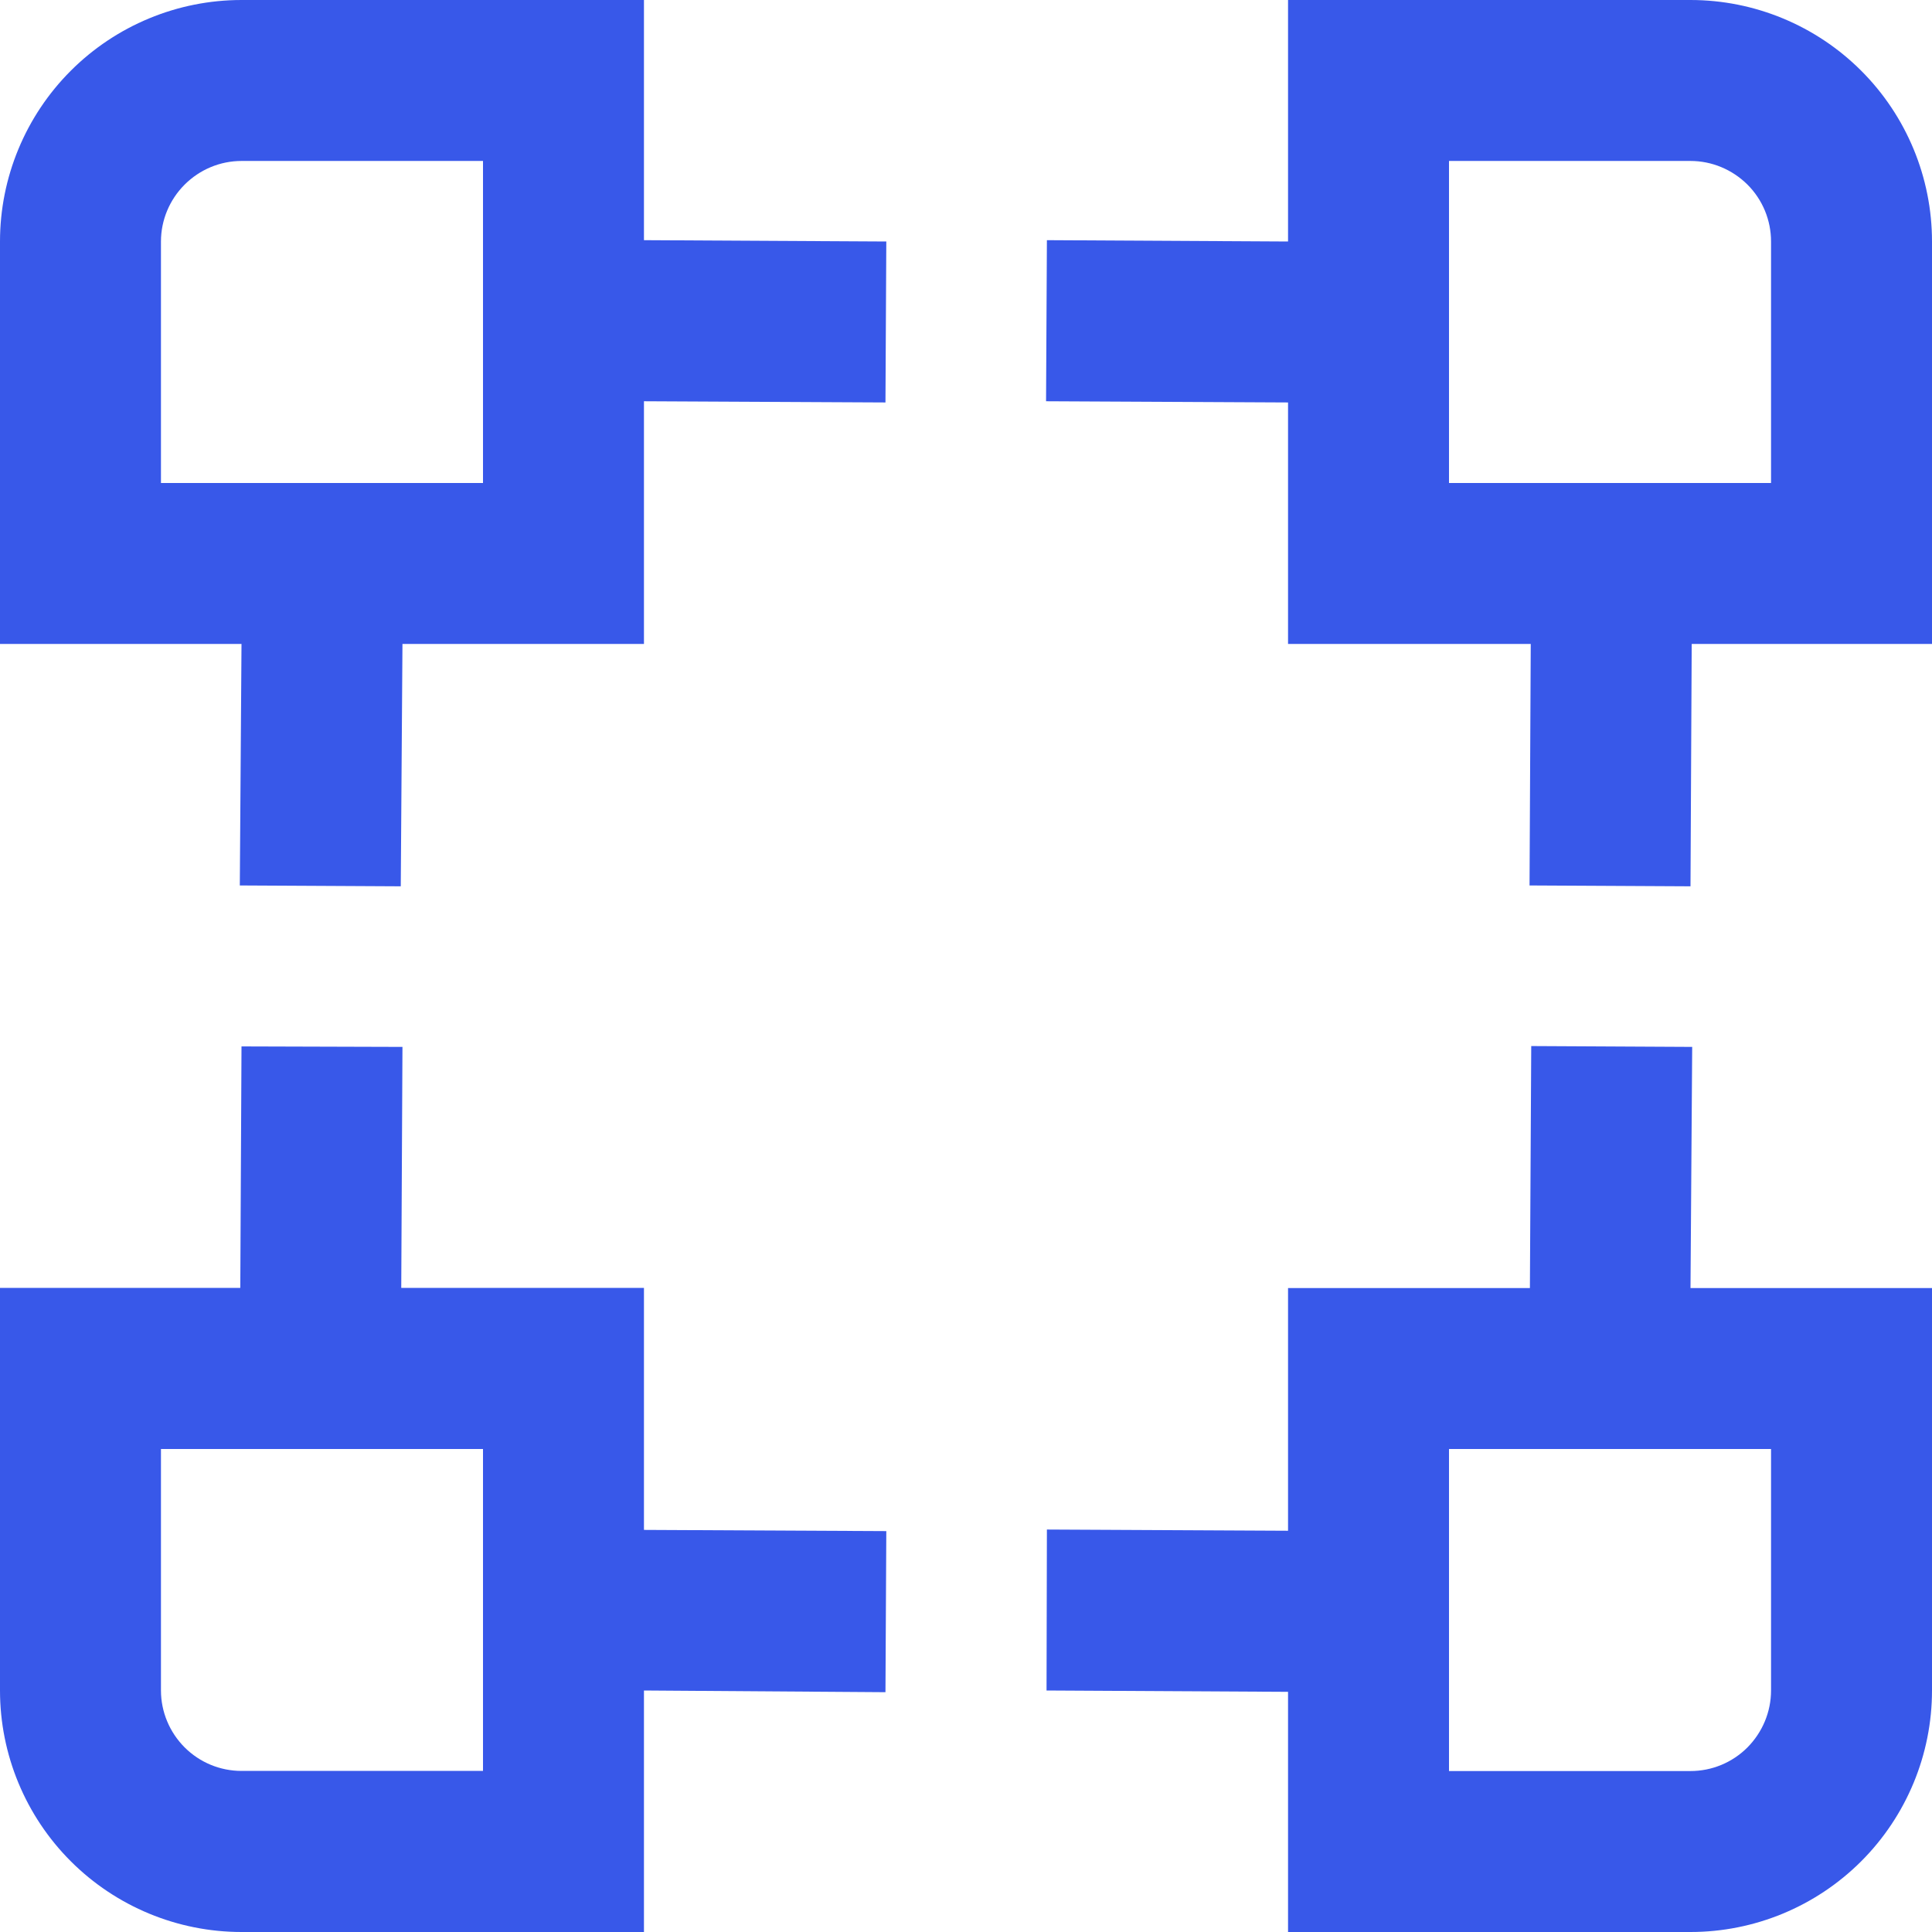
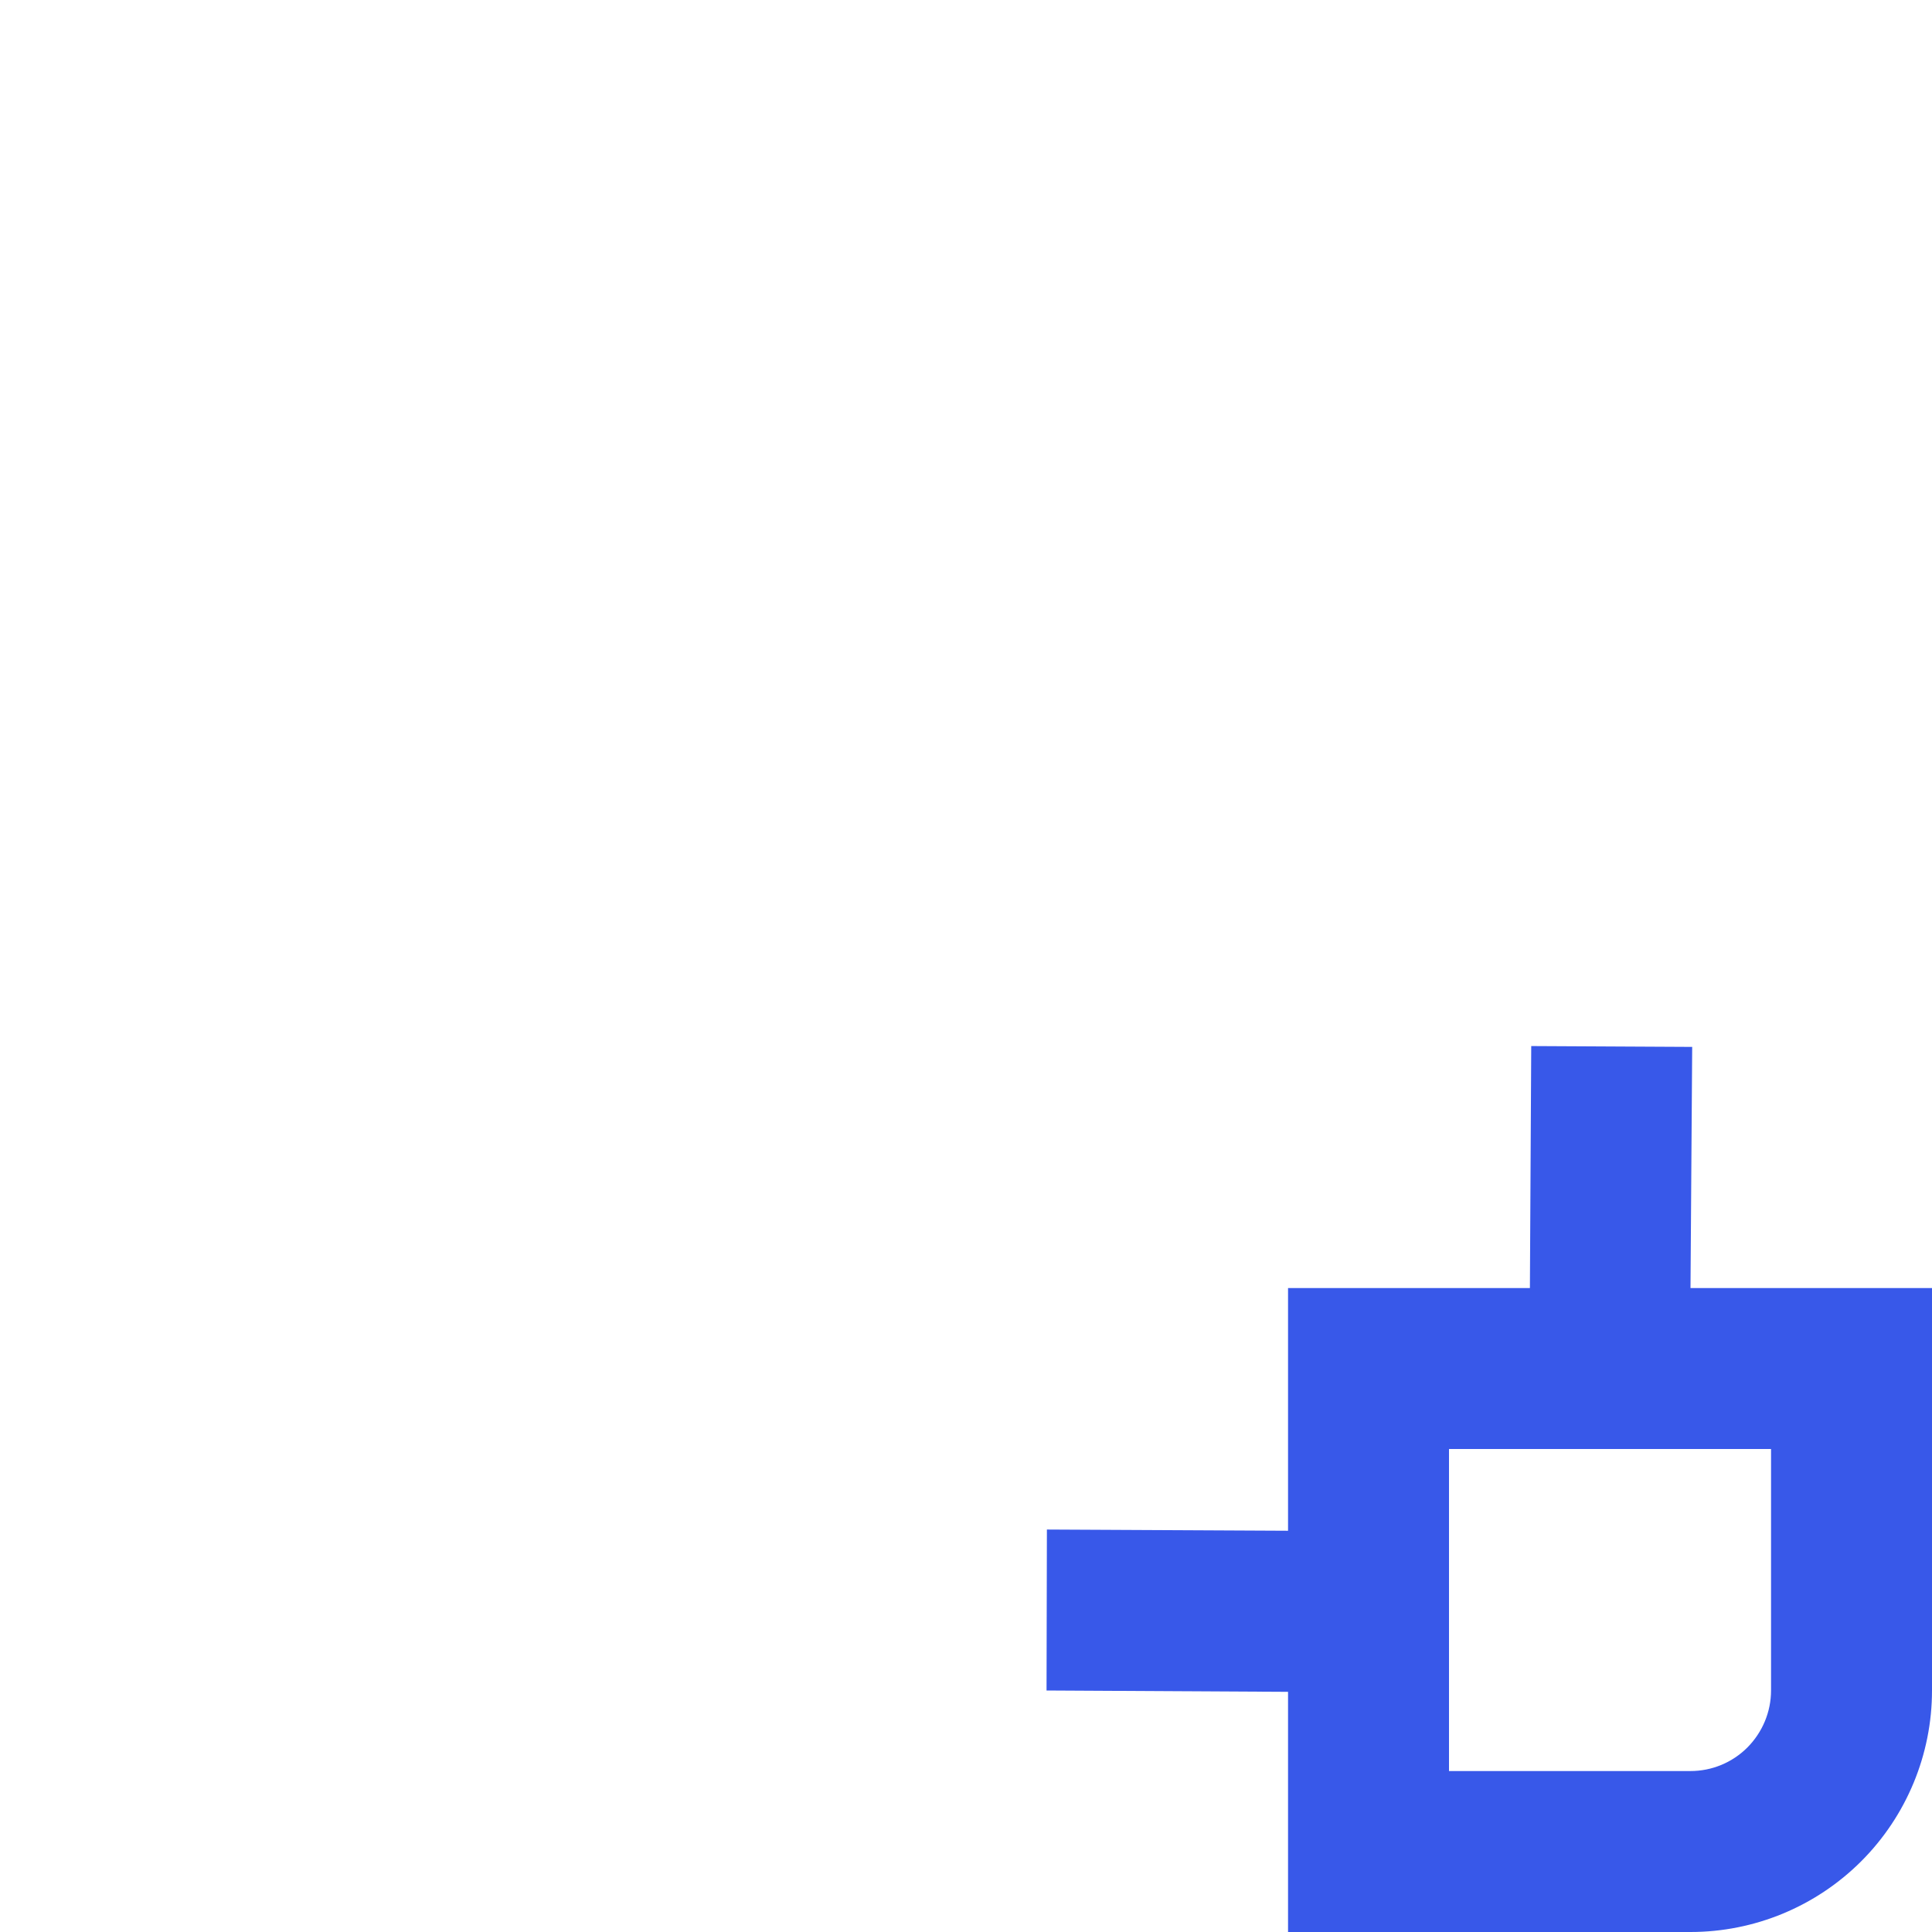
<svg xmlns="http://www.w3.org/2000/svg" width="16" height="16" viewBox="0 0 16 16" fill="none">
  <g clip-path="url(#clip0_452_10046)">
-     <path d="M5.333 0H2C1.47 0 0.961 0.211 0.586 0.586C0.211 0.961 0 1.47 0 2L0 5.333H2L1.986 7.333L3.319 7.34L3.333 5.333H5.333V3.323L7.333 3.333L7.34 2L5.333 1.989V0ZM4 4H1.333V2C1.333 1.823 1.404 1.654 1.529 1.529C1.654 1.404 1.823 1.333 2 1.333H4V4Z" fill="#3858e9" />
-     <path d="M14 0H10.667V2L8.67 1.989L8.663 3.323L10.667 3.333V5.333H12.677L12.667 7.333L14 7.34L14.01 5.333H16V2C16 1.47 15.789 0.961 15.414 0.586C15.039 0.211 14.53 0 14 0V0ZM14.667 4H12V1.333H14C14.177 1.333 14.346 1.404 14.472 1.529C14.597 1.654 14.667 1.823 14.667 2V4Z" fill="#3858e9" />
    <path d="M14.014 8.67L12.681 8.663L12.67 10.667H10.667V12.677L8.67 12.667L8.667 14L10.667 14.011V16H14C14.53 16 15.039 15.789 15.414 15.414C15.789 15.039 16 14.53 16 14V10.667H14L14.014 8.67ZM14.667 14C14.667 14.177 14.596 14.346 14.471 14.472C14.346 14.597 14.177 14.667 14 14.667H12V12H14.667V14Z" fill="#3858e9" />
-     <path d="M5.333 10.666H3.323L3.333 8.67L2 8.666L1.99 10.666H0V14C0 14.53 0.211 15.039 0.586 15.414C0.961 15.789 1.47 16 2 16H5.333V14L7.333 14.014L7.34 12.68L5.333 12.67V10.666ZM4 14.666H2C1.823 14.666 1.654 14.596 1.529 14.471C1.404 14.346 1.333 14.176 1.333 14V12H4V14.666Z" fill="#3858e9" />
  </g>
  <defs>
    <clipPath id="clip0_452_10046">
      <rect width="16" height="16" fill="white" />
    </clipPath>
  </defs>
</svg>